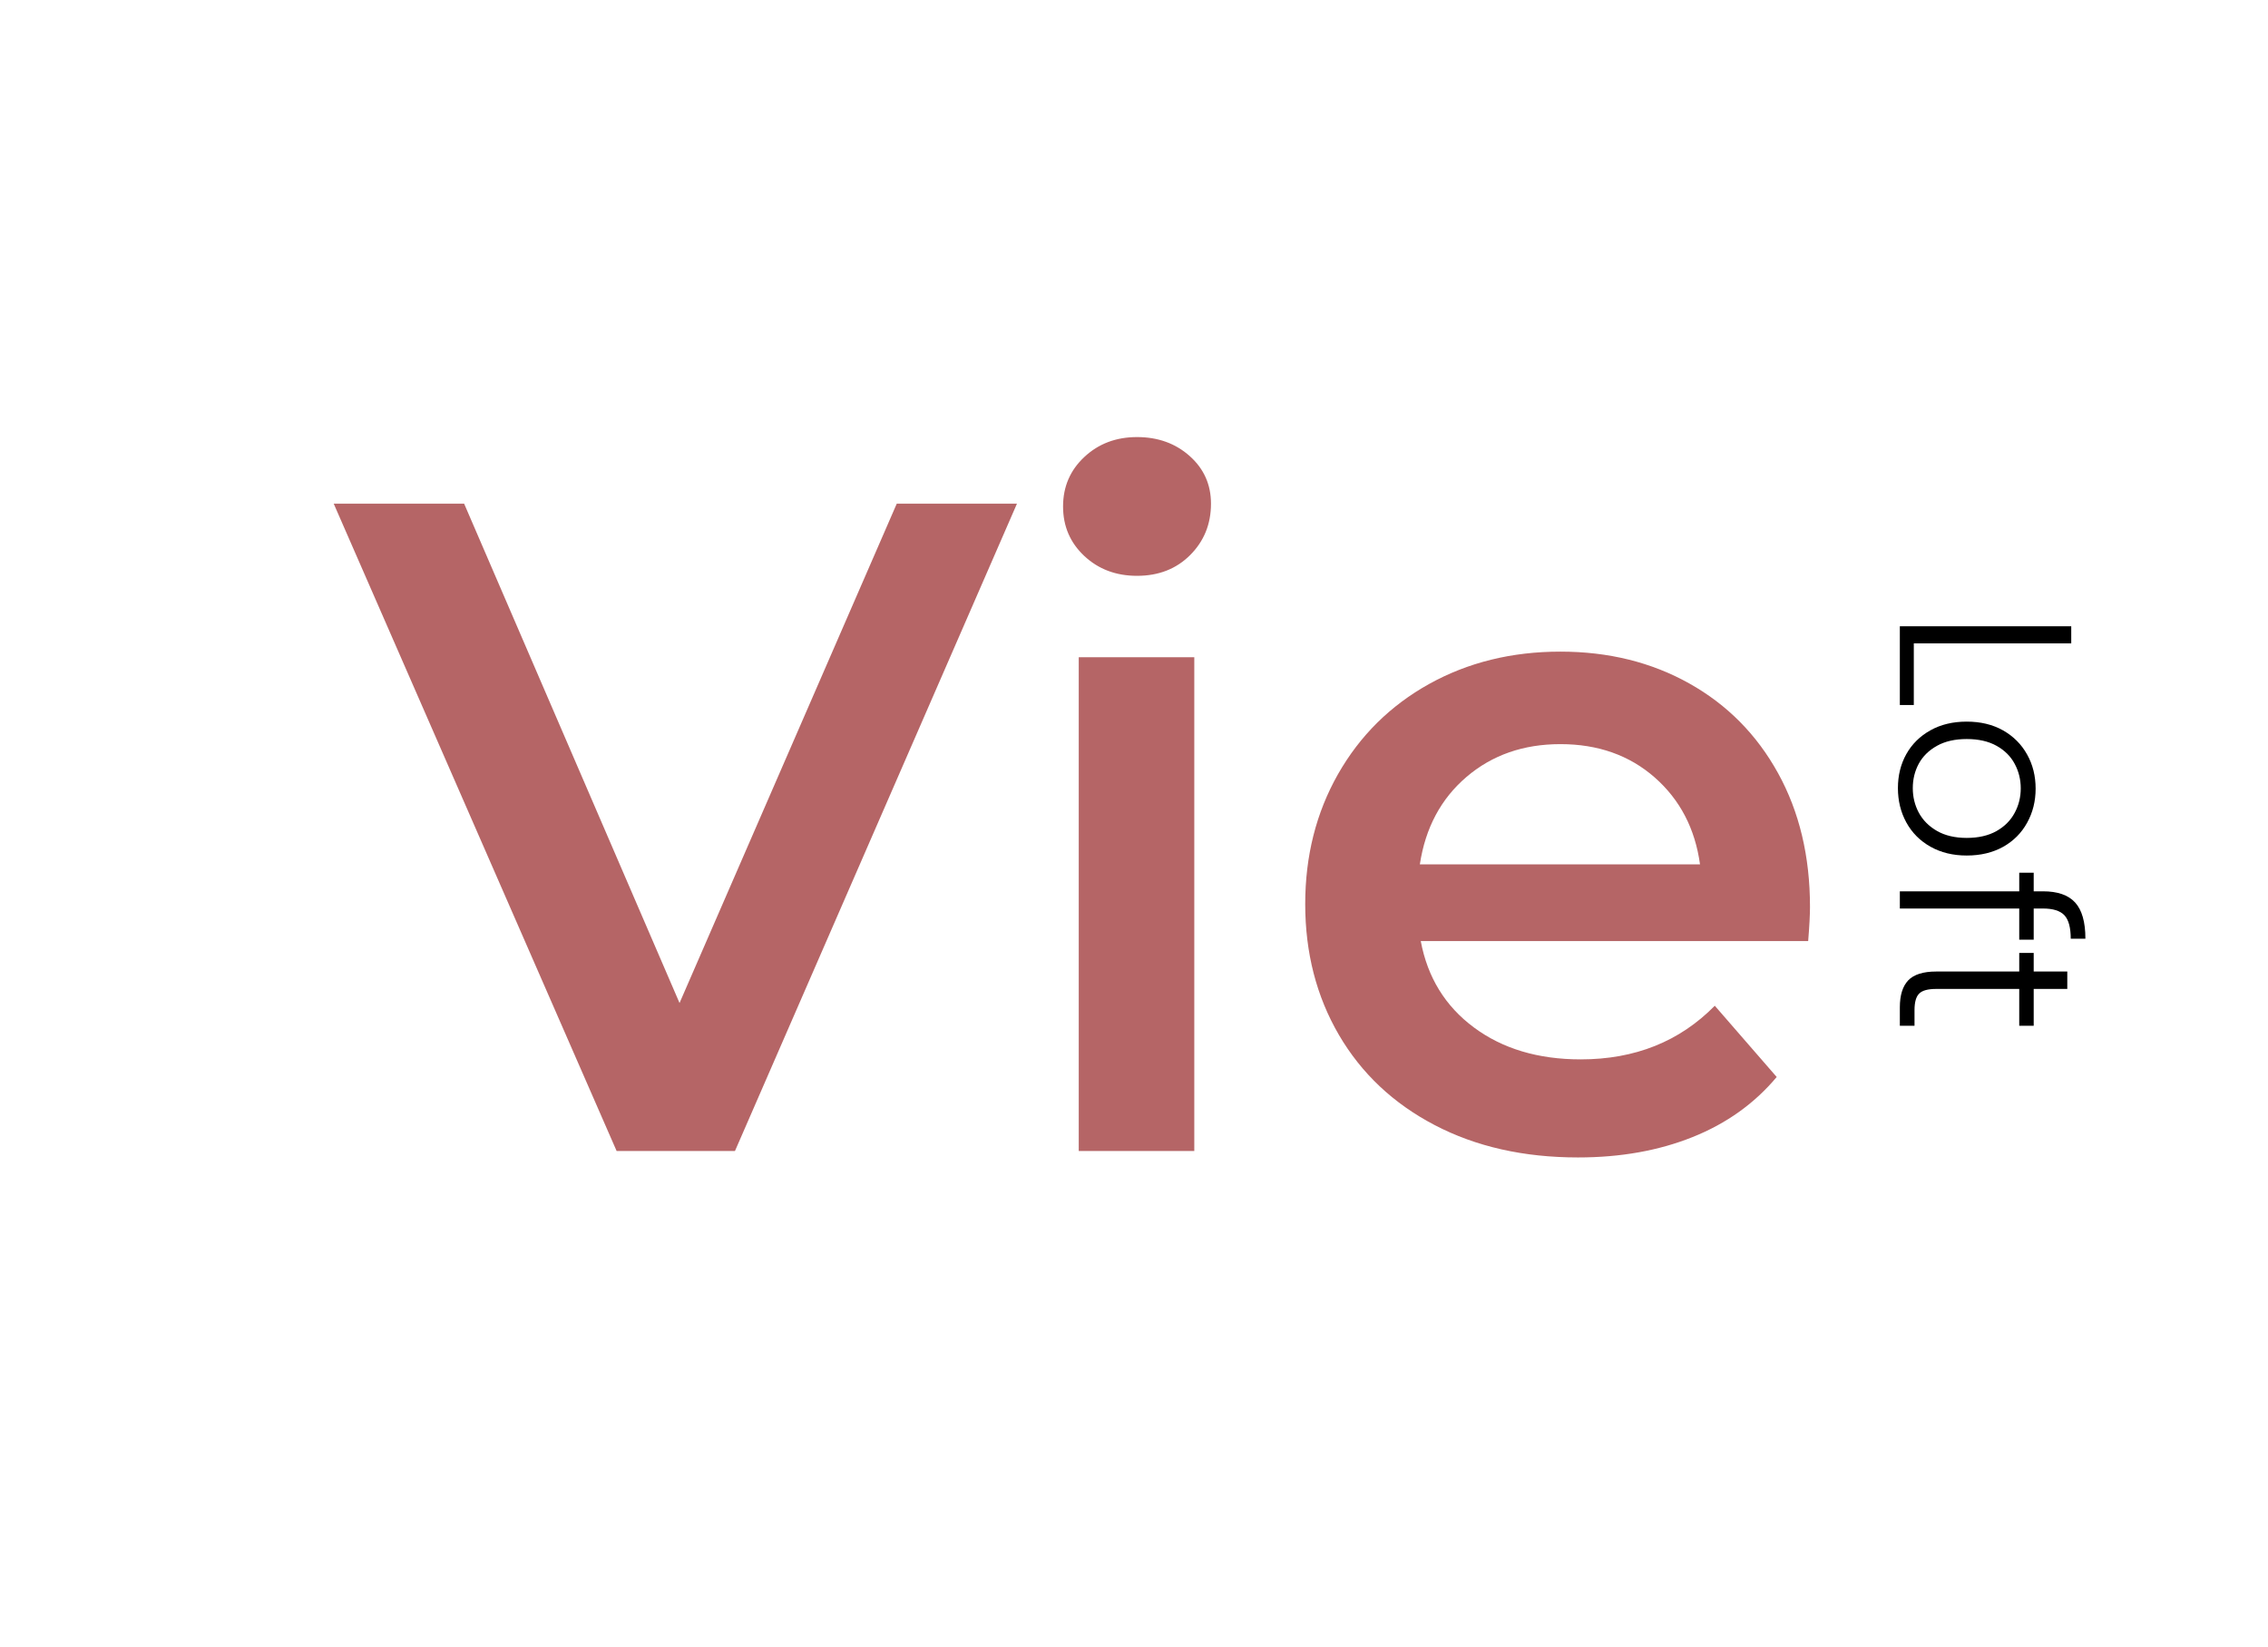
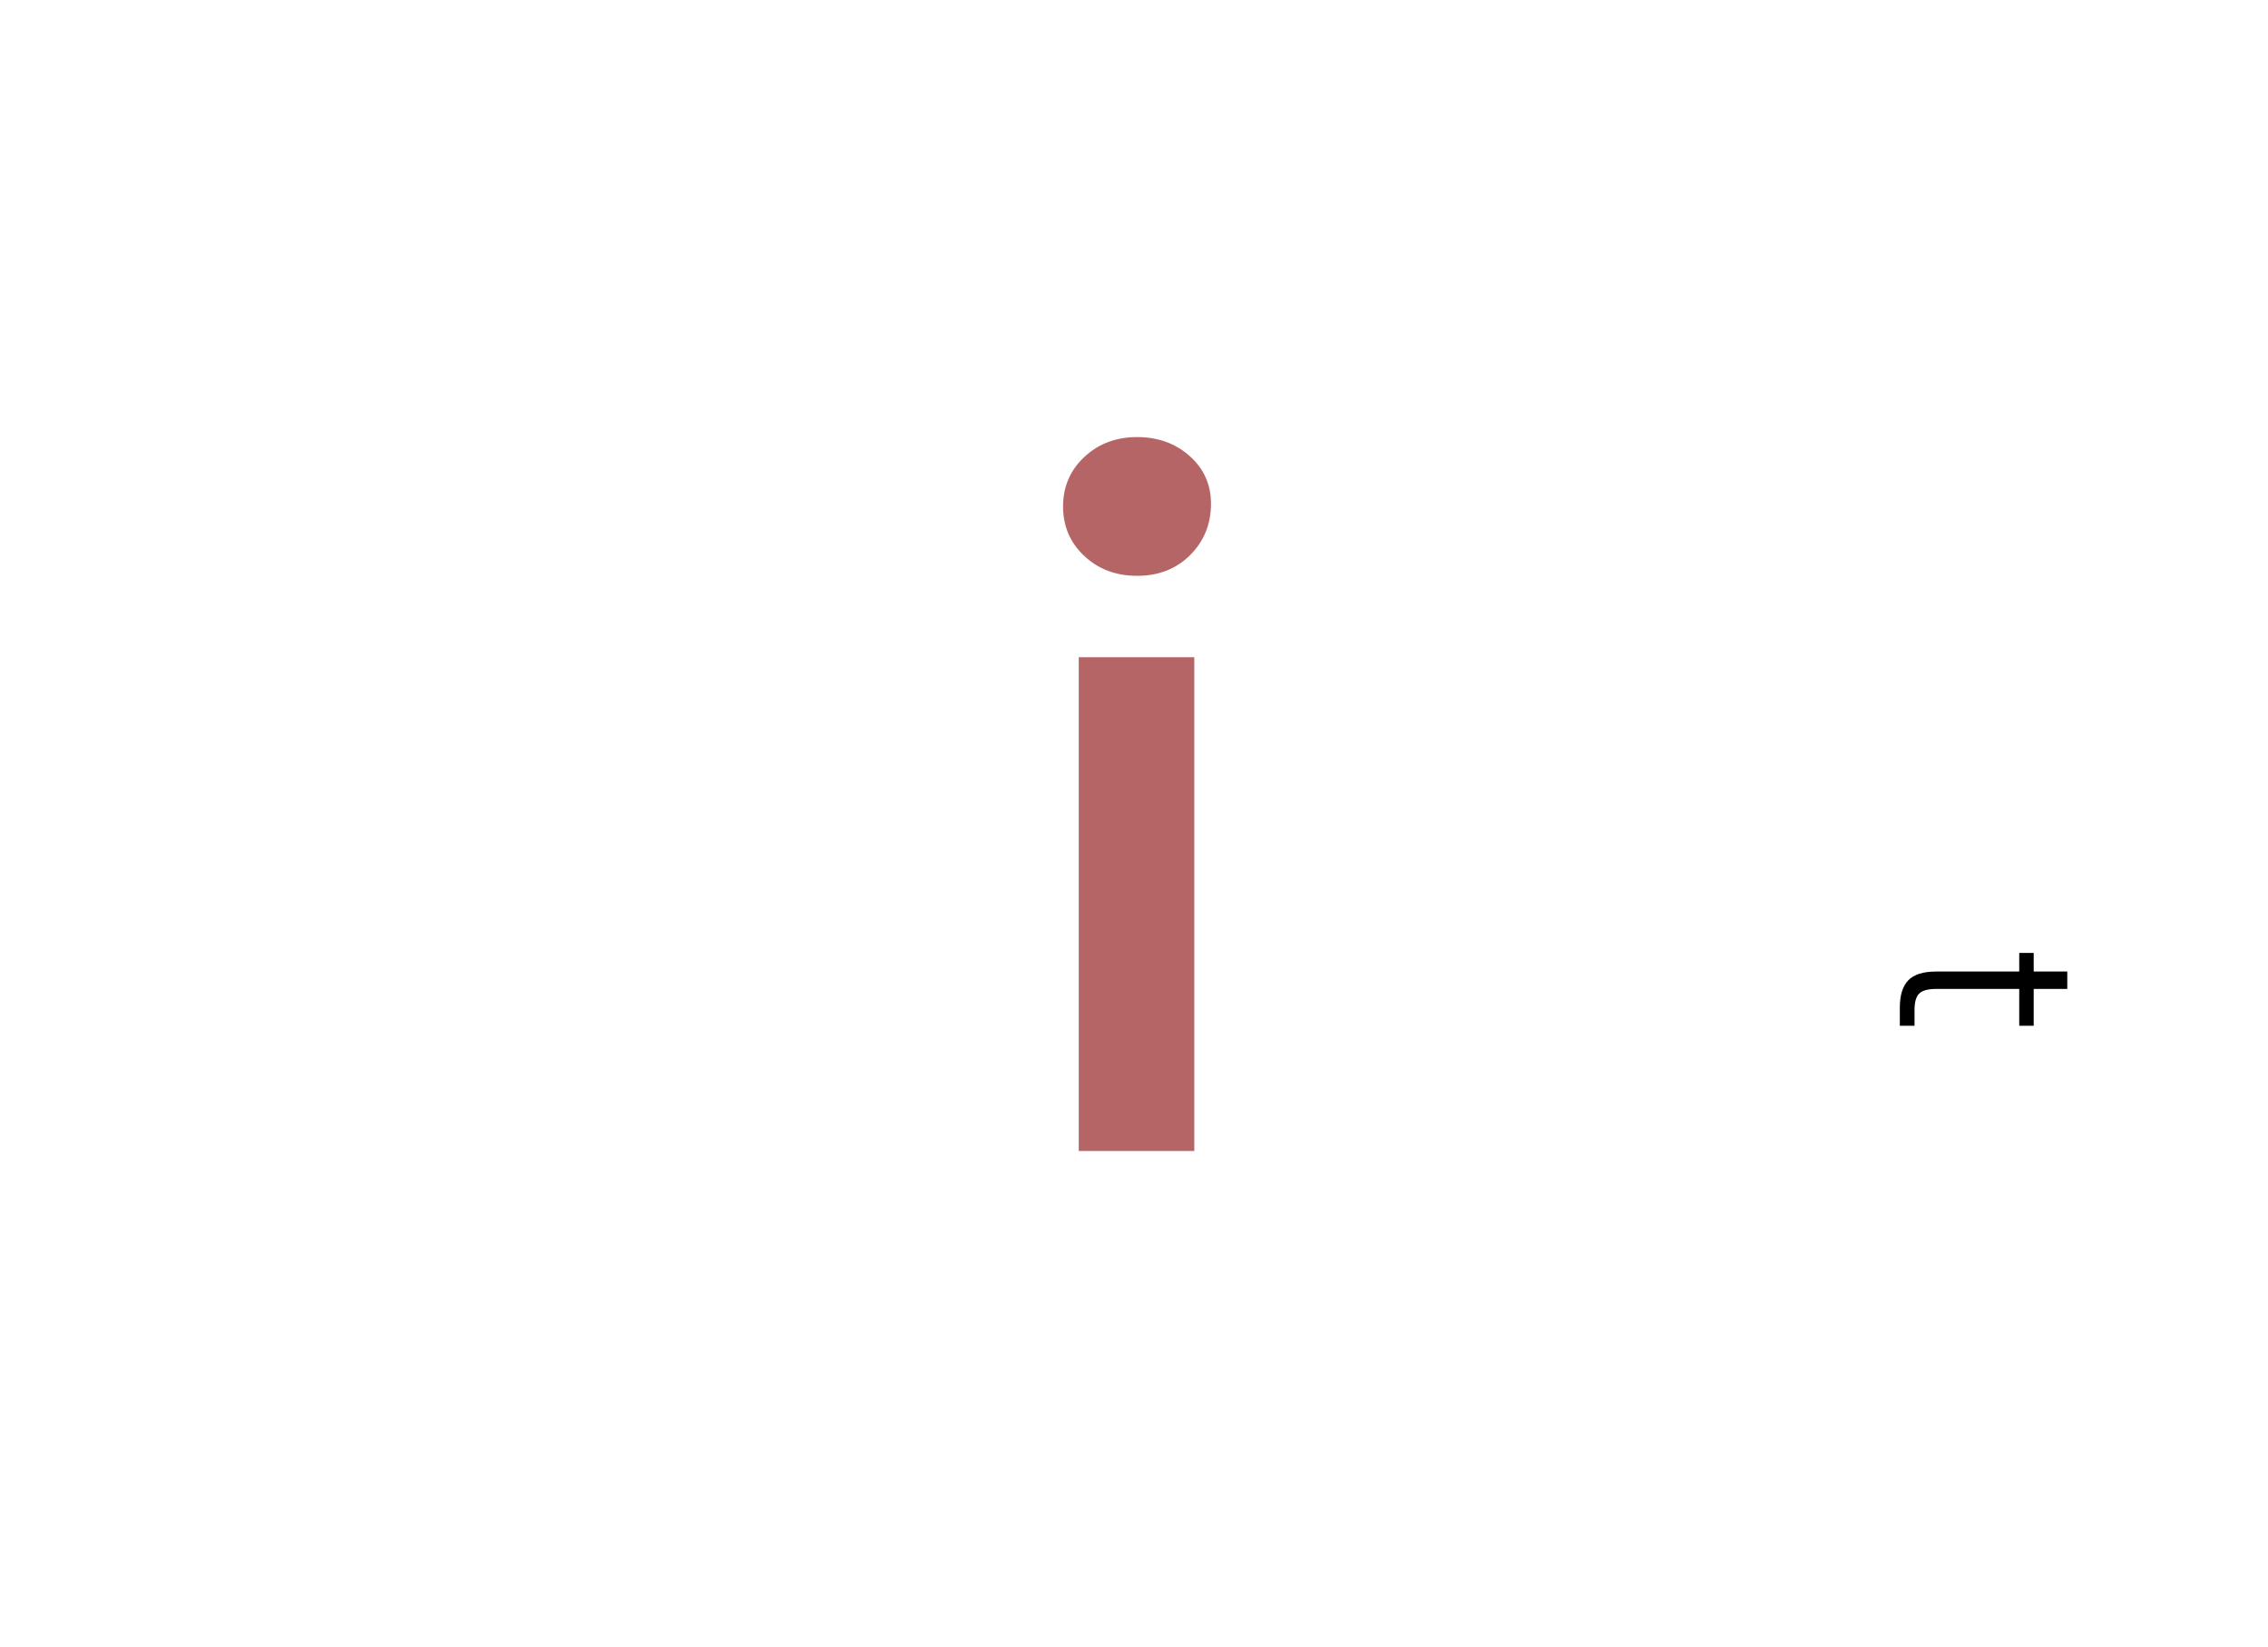
<svg xmlns="http://www.w3.org/2000/svg" version="1.2" preserveAspectRatio="xMidYMid meet" height="339" viewBox="0 0 350.25 254.25" zoomAndPan="magnify" width="467">
  <defs />
  <g id="3f43b37a75">
    <g style="fill:#b56566;fill-opacity:1;">
      <g transform="translate(52.254, 177.699)">
-         <path d="M 104.797 -99.938 L 61.25 0 L 42.969 0 L -0.719 -99.938 L 19.422 -99.938 L 52.688 -22.844 L 86.234 -99.938 Z M 104.797 -99.938" style="stroke:none" />
-       </g>
+         </g>
    </g>
    <g style="fill:#b56566;fill-opacity:1;">
      <g transform="translate(154.889, 177.699)">
        <path d="M 11.703 -76.234 L 29.547 -76.234 L 29.547 0 L 11.703 0 Z M 20.703 -88.797 C 17.461 -88.797 14.75 -89.816 12.562 -91.859 C 10.375 -93.91 9.281 -96.457 9.281 -99.5 C 9.281 -102.551 10.375 -105.098 12.562 -107.141 C 14.75 -109.191 17.461 -110.219 20.703 -110.219 C 23.941 -110.219 26.656 -109.238 28.844 -107.281 C 31.031 -105.332 32.125 -102.883 32.125 -99.938 C 32.125 -96.789 31.051 -94.145 28.906 -92 C 26.77 -89.863 24.035 -88.797 20.703 -88.797 Z M 20.703 -88.797" style="stroke:none" />
      </g>
    </g>
    <g style="fill:#b56566;fill-opacity:1;">
      <g transform="translate(196.144, 177.699)">
-         <path d="M 83.375 -37.688 C 83.375 -36.445 83.281 -34.688 83.094 -32.406 L 23.266 -32.406 C 24.316 -26.789 27.055 -22.344 31.484 -19.062 C 35.91 -15.781 41.406 -14.141 47.969 -14.141 C 56.344 -14.141 63.242 -16.898 68.672 -22.422 L 78.234 -11.422 C 74.805 -7.328 70.473 -4.234 65.234 -2.141 C 60.004 -0.047 54.109 1 47.547 1 C 39.172 1 31.789 -0.664 25.406 -4 C 19.031 -7.332 14.102 -11.973 10.625 -17.922 C 7.156 -23.867 5.422 -30.602 5.422 -38.125 C 5.422 -45.539 7.109 -52.223 10.484 -58.172 C 13.867 -64.117 18.555 -68.758 24.547 -72.094 C 30.547 -75.426 37.305 -77.094 44.828 -77.094 C 52.254 -77.094 58.895 -75.453 64.75 -72.172 C 70.602 -68.891 75.172 -64.27 78.453 -58.312 C 81.734 -52.363 83.375 -45.488 83.375 -37.688 Z M 44.828 -62.812 C 39.117 -62.812 34.285 -61.125 30.328 -57.75 C 26.379 -54.375 23.977 -49.875 23.125 -44.25 L 66.391 -44.25 C 65.629 -49.77 63.297 -54.242 59.391 -57.672 C 55.484 -61.098 50.629 -62.812 44.828 -62.812 Z M 44.828 -62.812" style="stroke:none" />
-       </g>
+         </g>
    </g>
    <g style="fill:#000000;fill-opacity:1;">
      <g transform="translate(293.395, 93.66)">
-         <path d="M 2.156 5.672 L 2.156 15.188 L 0 15.188 L 0 3.031 L 26.469 3.031 L 26.469 5.672 Z M 2.156 5.672" style="stroke:none" />
-       </g>
+         </g>
    </g>
    <g style="fill:#000000;fill-opacity:1;">
      <g transform="translate(293.395, 109.6)">
-         <path d="M -0.297 12.078 C -0.297 10.129 0.133 8.379 1 6.828 C 1.875 5.273 3.113 4.051 4.719 3.156 C 6.32 2.258 8.191 1.812 10.328 1.812 C 12.473 1.812 14.348 2.266 15.953 3.172 C 17.555 4.086 18.789 5.328 19.656 6.891 C 20.531 8.453 20.969 10.207 20.969 12.156 C 20.969 14.094 20.531 15.848 19.656 17.422 C 18.789 19.004 17.555 20.242 15.953 21.141 C 14.348 22.035 12.473 22.484 10.328 22.484 C 8.211 22.484 6.348 22.031 4.734 21.125 C 3.117 20.219 1.875 18.969 1 17.375 C 0.133 15.789 -0.297 14.023 -0.297 12.078 Z M 2 12.078 C 2 13.441 2.305 14.703 2.922 15.859 C 3.547 17.023 4.484 17.969 5.734 18.688 C 6.984 19.406 8.516 19.766 10.328 19.766 C 12.148 19.766 13.688 19.41 14.938 18.703 C 16.188 17.992 17.117 17.055 17.734 15.891 C 18.359 14.734 18.672 13.473 18.672 12.109 C 18.672 10.754 18.359 9.492 17.734 8.328 C 17.117 7.172 16.188 6.242 14.938 5.547 C 13.688 4.848 12.148 4.5 10.328 4.5 C 8.516 4.5 6.984 4.848 5.734 5.547 C 4.484 6.242 3.547 7.164 2.922 8.312 C 2.305 9.457 2 10.711 2 12.078 Z M 2 12.078" style="stroke:none" />
-       </g>
+         </g>
    </g>
    <g style="fill:#000000;fill-opacity:1;">
      <g transform="translate(293.395, 133.908)">
-         <path d="M 18.438 11.172 L 18.438 6.359 L 0 6.359 L 0 3.703 L 18.438 3.703 L 18.438 0.828 L 20.672 0.828 L 20.672 3.703 L 22.109 3.703 C 24.359 3.703 26.008 4.273 27.062 5.422 C 28.125 6.578 28.656 8.441 28.656 11.016 L 26.391 11.016 C 26.391 9.297 26.062 8.086 25.406 7.391 C 24.75 6.703 23.648 6.359 22.109 6.359 L 20.672 6.359 L 20.672 11.172 Z M 18.438 11.172" style="stroke:none" />
-       </g>
+         </g>
    </g>
    <g style="fill:#000000;fill-opacity:1;">
      <g transform="translate(293.395, 146.214)">
        <path d="M 18.438 6.469 L 5.609 6.469 C 4.336 6.469 3.461 6.707 2.984 7.188 C 2.504 7.664 2.266 8.516 2.266 9.734 L 2.266 12.156 L 0 12.156 L 0 9.312 C 0 7.445 0.43 6.055 1.297 5.141 C 2.172 4.234 3.609 3.781 5.609 3.781 L 18.438 3.781 L 18.438 0.906 L 20.672 0.906 L 20.672 3.781 L 25.859 3.781 L 25.859 6.469 L 20.672 6.469 L 20.672 12.156 L 18.438 12.156 Z M 18.438 6.469" style="stroke:none" />
      </g>
    </g>
  </g>
</svg>